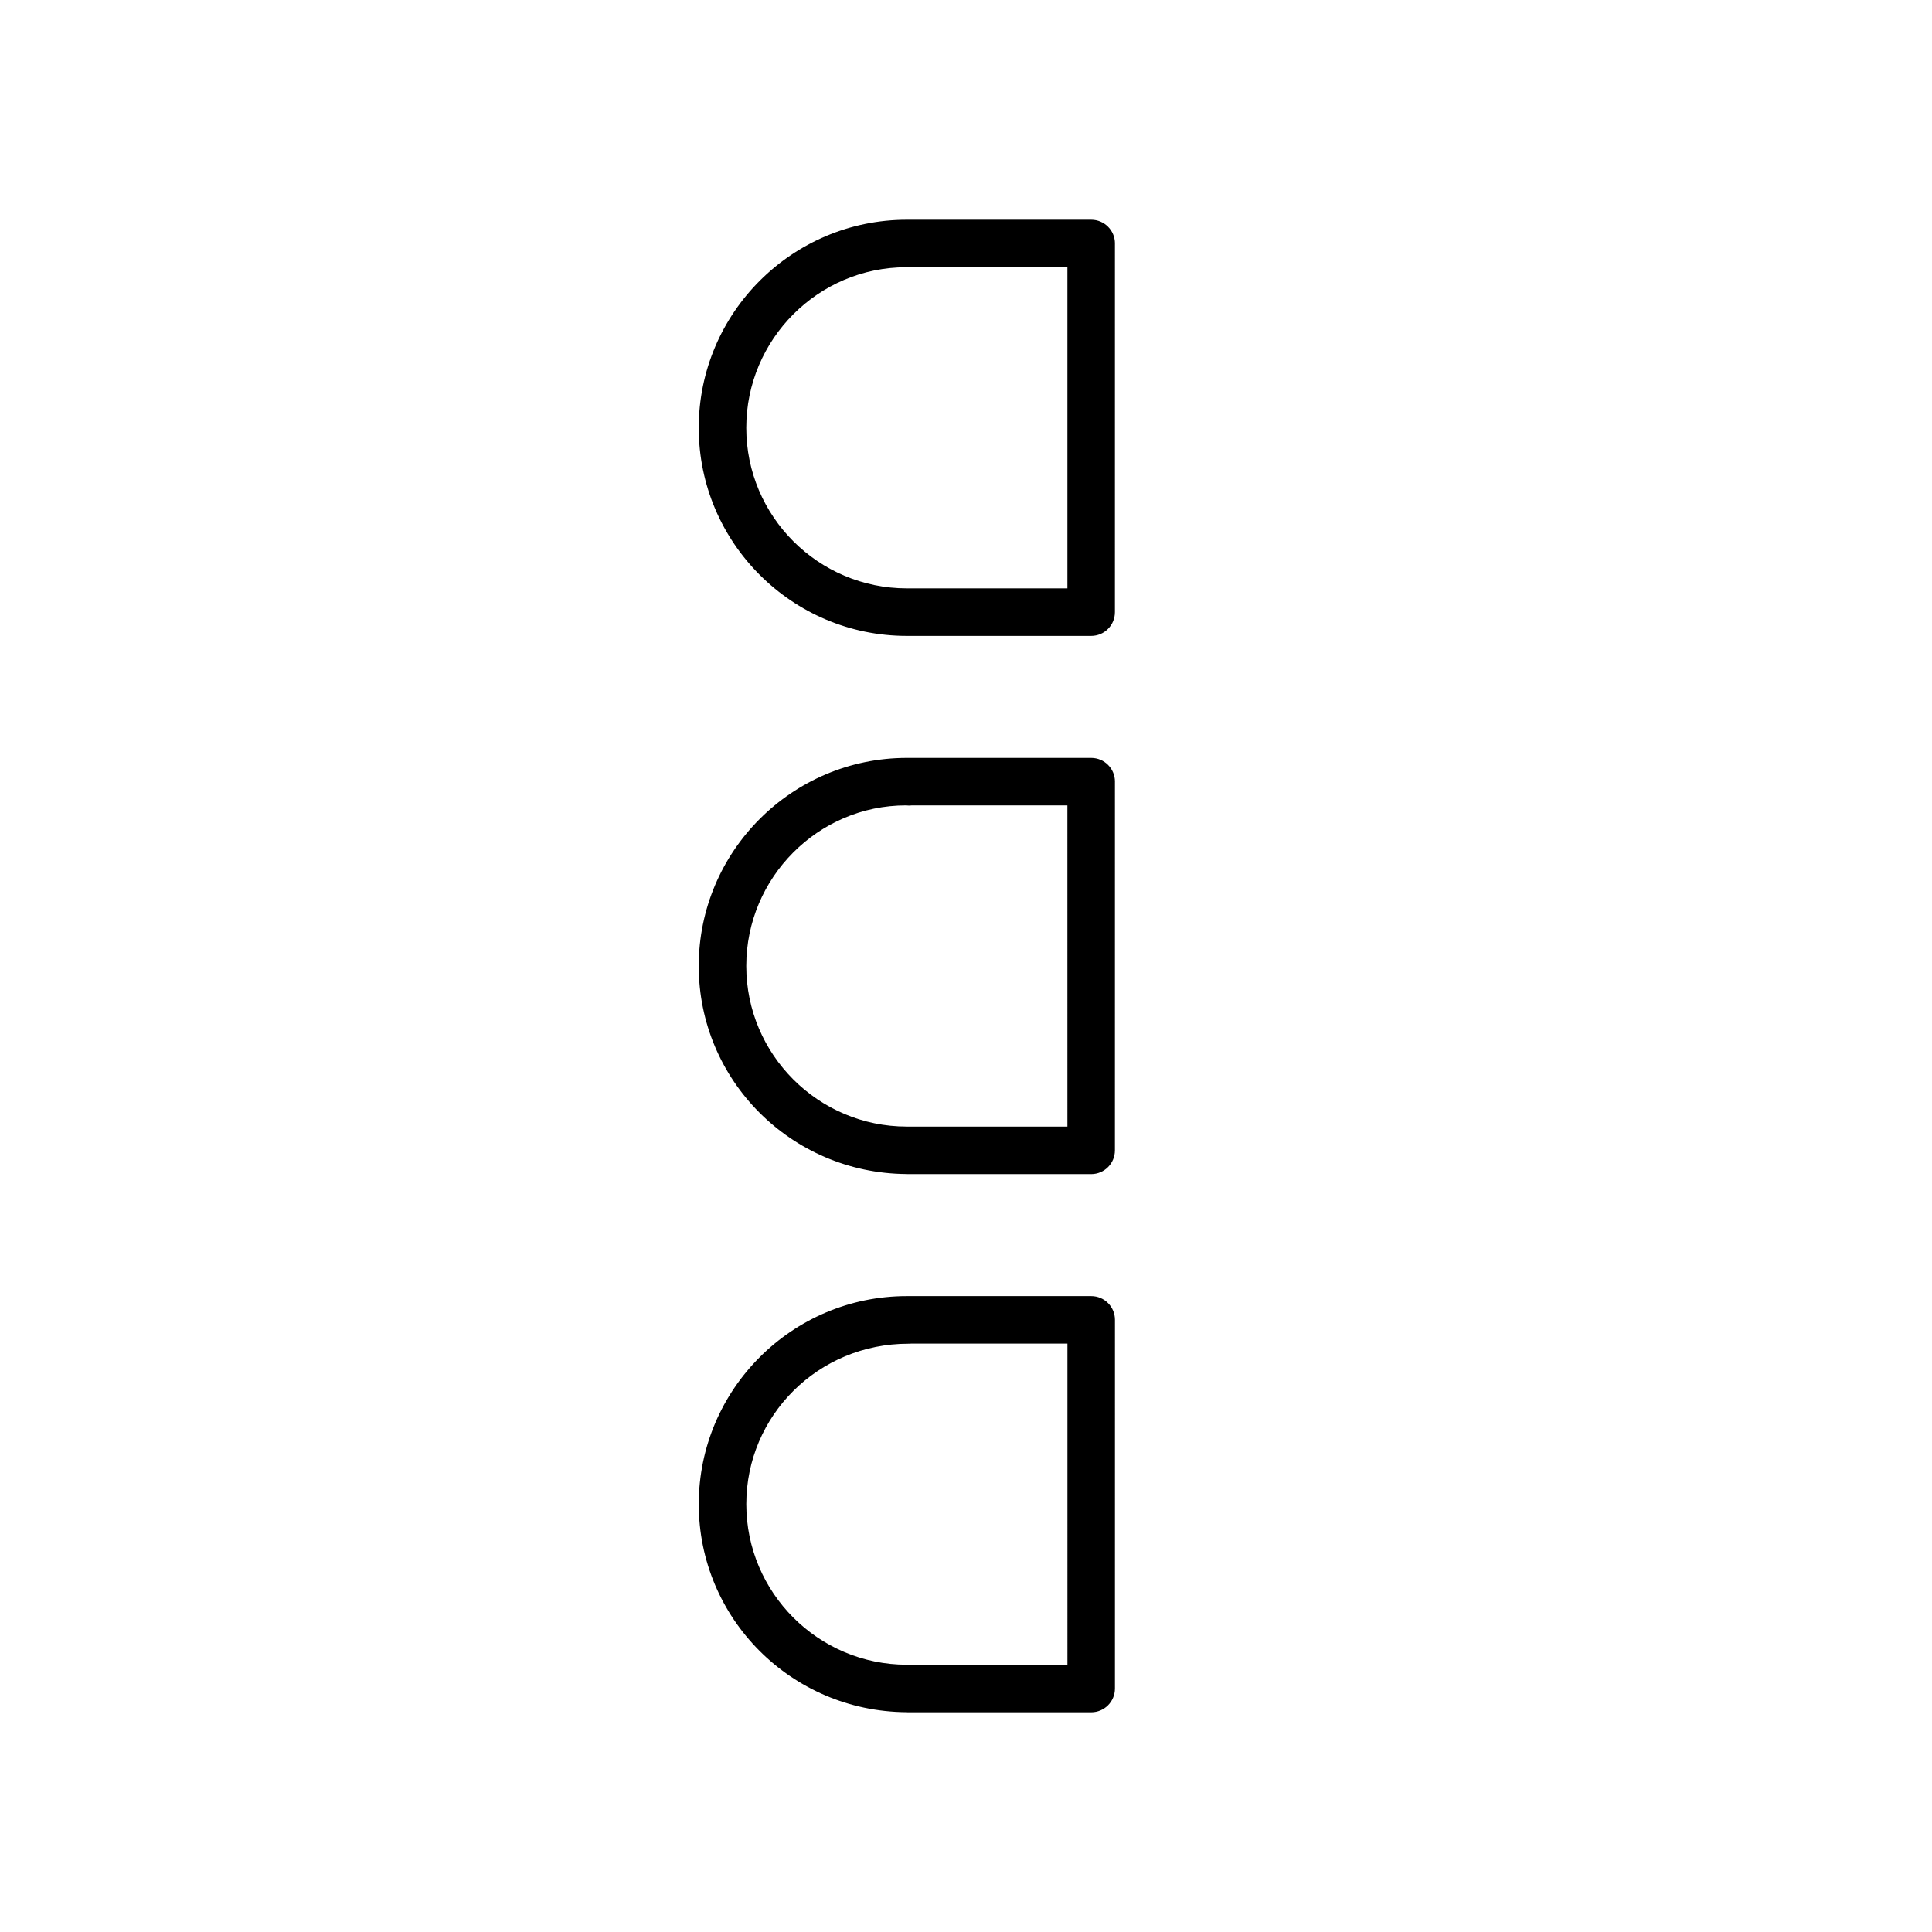
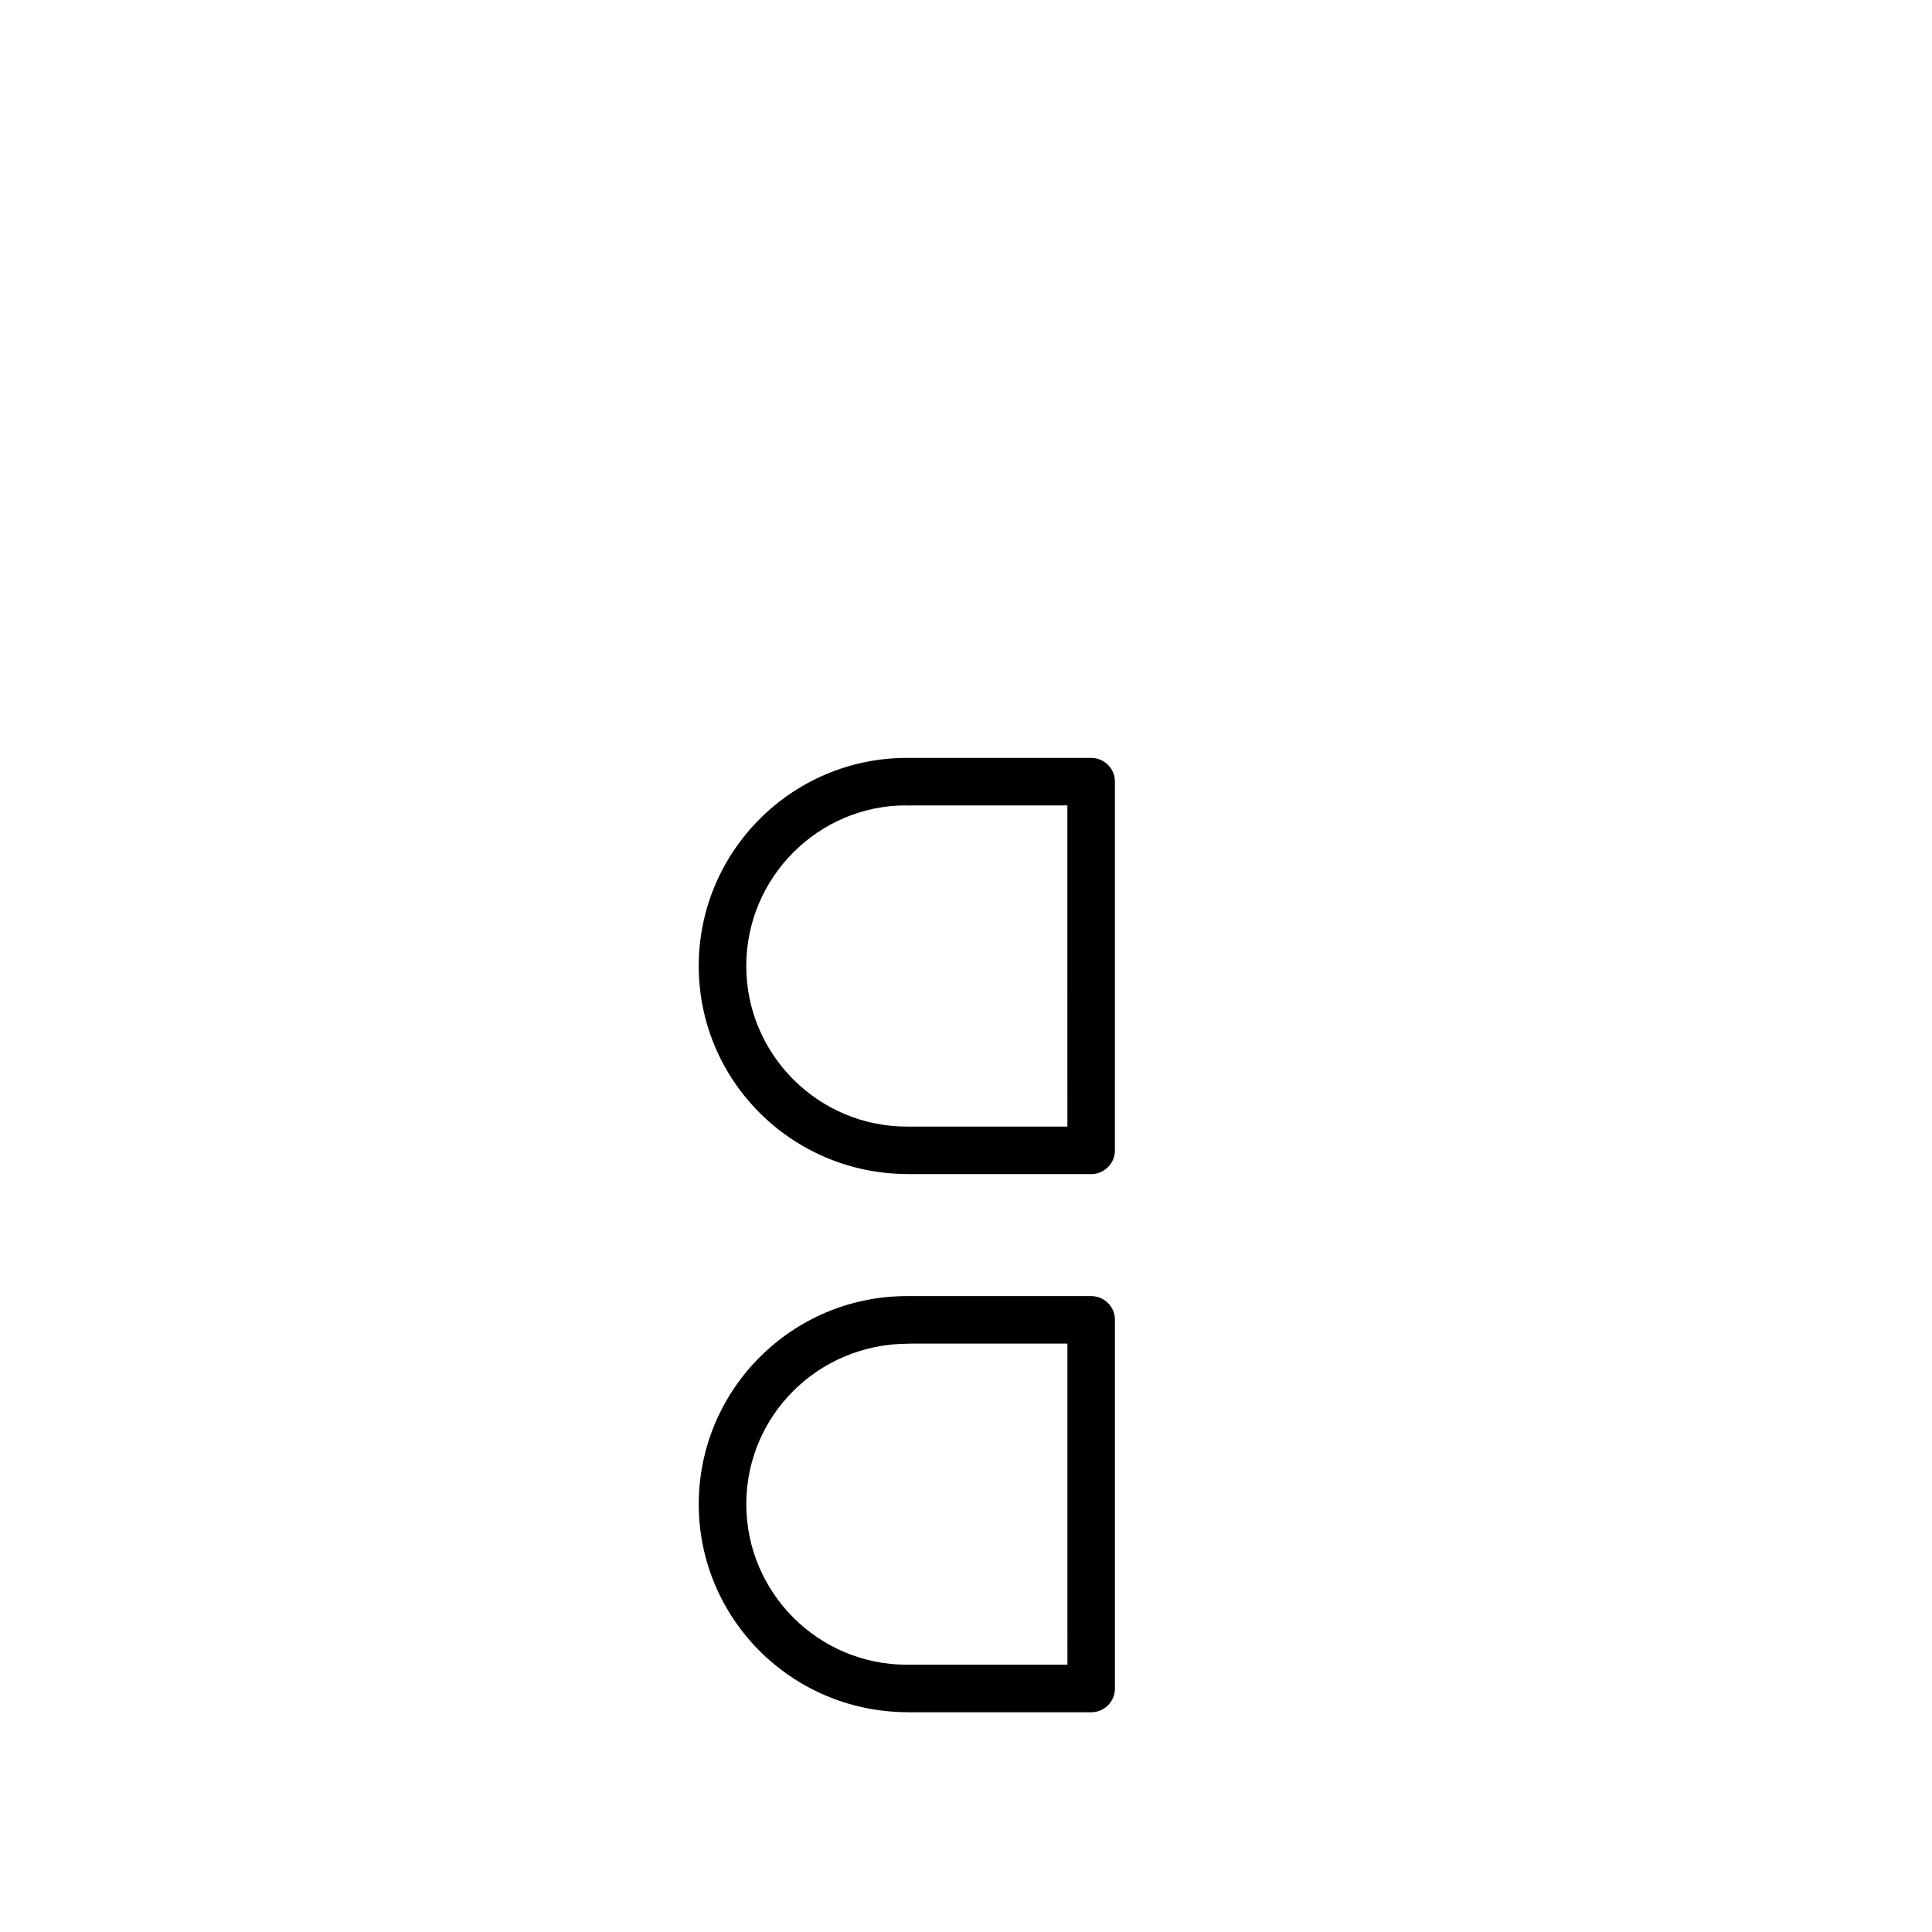
<svg xmlns="http://www.w3.org/2000/svg" fill="#000000" width="800px" height="800px" version="1.1" viewBox="144 144 512 512">
  <g>
-     <path d="m439.47 208.53c0-3.484-2.816-6.297-6.297-6.297h-48.23-0.625c-30.406 0-55.148 24.742-55.148 55.148s24.742 55.141 55.148 55.141h0.328 48.516c3.484 0 6.297-2.816 6.297-6.297l0.004-97.695zm-12.598 91.391h-42.219v0.008c-0.113-0.008-0.215-0.008-0.328-0.008-23.465 0-42.555-19.082-42.555-42.547s19.09-42.555 42.391-42.555c0.379 0.031 1.047 0.039 1.406 0h41.305z" />
    <path d="m439.47 351.15c0-3.484-2.816-6.297-6.297-6.297h-48.23c-0.238 0-0.504 0.008-0.625 0-30.406 0-55.148 24.742-55.148 55.148 0 30.242 24.465 54.871 54.965 55.129 0.164 0.012 0.34 0.02 0.512 0.02h48.516c3.484 0 6.297-2.816 6.297-6.297l0.004-97.703zm-12.598 91.402h-42.219v0.008c-0.113-0.008-0.215-0.008-0.328-0.008-23.465 0-42.555-19.09-42.555-42.555s19.09-42.555 42.32-42.559c0.094 0.008 0.578 0.039 0.668 0.043 0.32 0.008 0.574-0.008 0.855-0.039h41.254z" />
    <path d="m433.18 487.48h-48.23c-0.25-0.008-0.523-0.008-0.625 0-30.406 0-55.148 24.738-55.148 55.141 0 30.242 24.465 54.871 54.965 55.129 0.164 0.012 0.34 0.02 0.512 0.02h48.516c3.484 0 6.297-2.816 6.297-6.297l0.004-97.695c0.008-3.484-2.812-6.297-6.289-6.297zm-6.301 97.688h-42.219v0.008c-0.113-0.008-0.215-0.008-0.328-0.008-23.465 0-42.555-19.09-42.555-42.555 0-23.445 19.055-42.516 42.938-42.516h0.051c0.297-0.008 0.535-0.008 0.793-0.031h41.32z" />
  </g>
</svg>